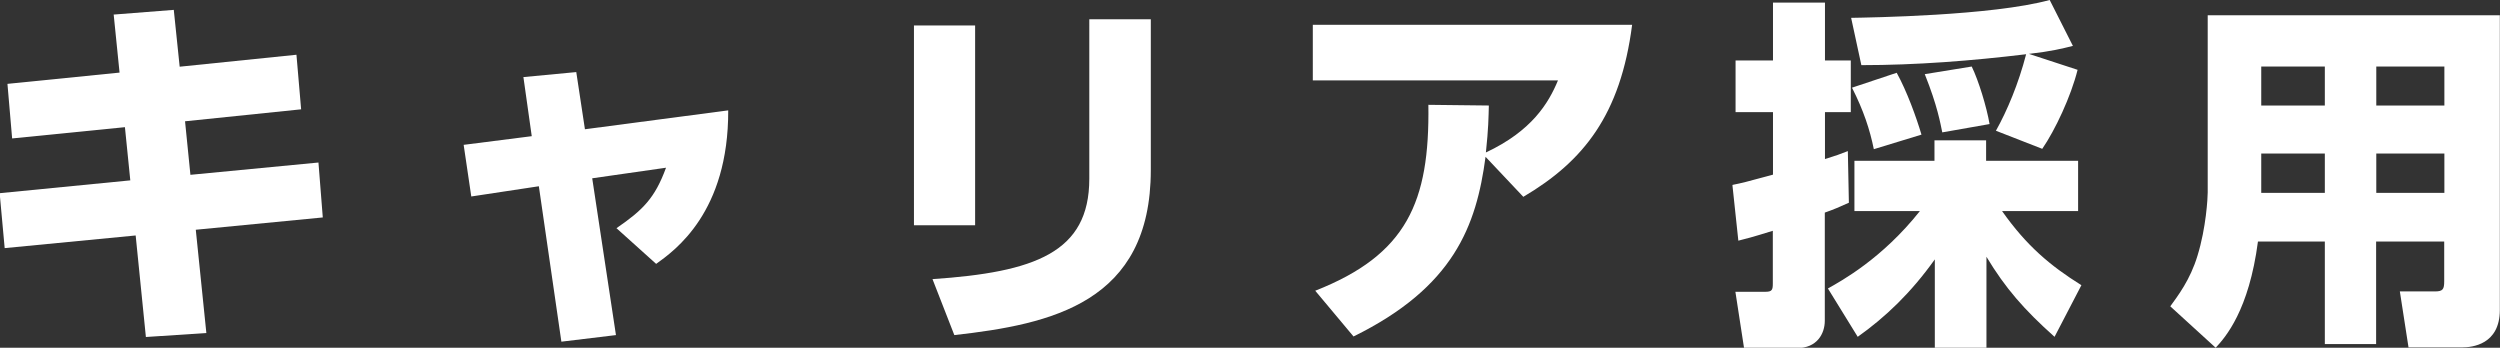
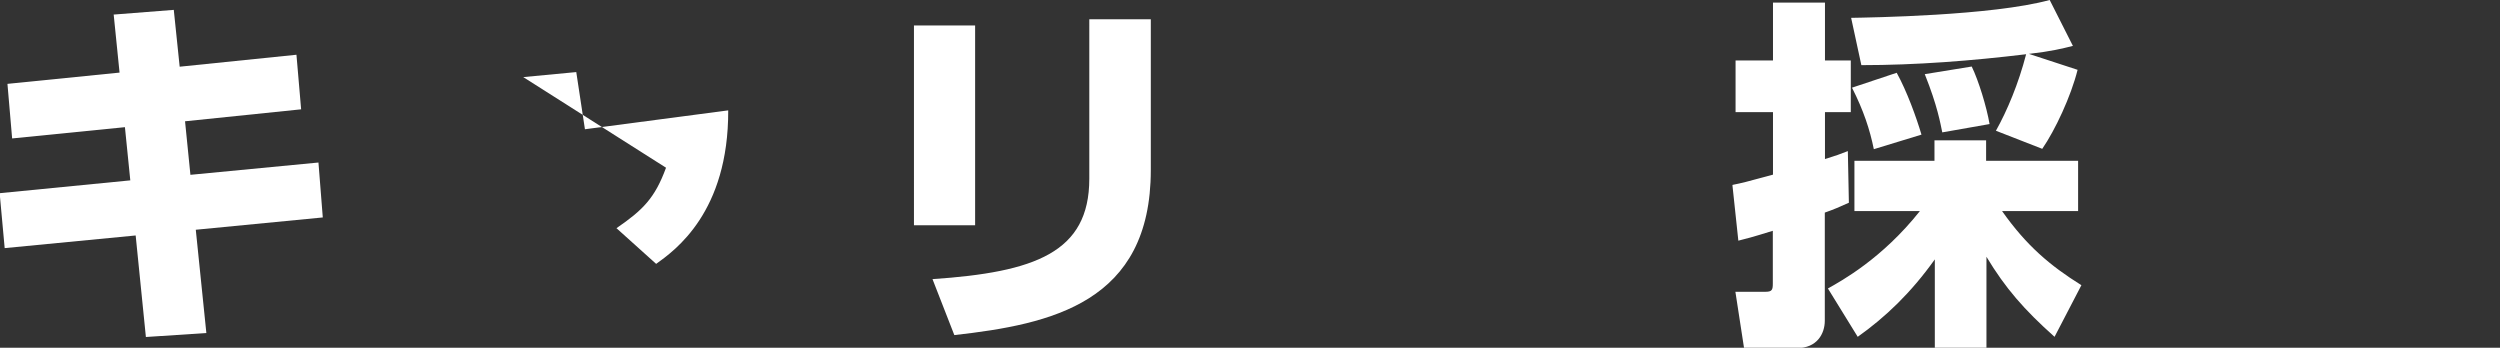
<svg xmlns="http://www.w3.org/2000/svg" id="_レイヤー_2" data-name="レイヤー 2" width="50.9mm" height="7.08mm" viewBox="0 0 144.29 20.07">
  <rect x="0" y="0" width="144.29" height="20.07" fill="#333333" stroke="none" />
  <defs>
    <style>
      .cls-1 {
        fill: #fff;
        stroke-width: 0px;
      }
    </style>
  </defs>
  <g id="_レイヤー_2-2" data-name="レイヤー 2">
    <g>
      <path class="cls-1" d="M6.57.84l3.46-.27.34,3.28,6.74-.69.27,3.15-6.7.69.31,3.09,7.39-.71.25,3.17-7.33.71.61,5.96-3.49.23-.59-5.86-7.56.73-.29-3.17,7.54-.74-.31-3.07-6.51.65-.27-3.15,6.47-.65-.34-3.36Z" />
-       <path class="cls-1" d="M30.2,4.45l3.06-.29.5,3.3,8.27-1.09c.02,5.88-3.07,8.08-4.16,8.86l-2.29-2.06c1.53-1.05,2.22-1.74,2.86-3.49l-4.26.61,1.37,9.05-3.15.38-1.3-8.97-3.9.59-.44-2.98,3.93-.5-.48-3.4Z" />
+       <path class="cls-1" d="M30.2,4.45l3.06-.29.5,3.3,8.27-1.09c.02,5.88-3.07,8.08-4.16,8.86l-2.29-2.06c1.53-1.05,2.22-1.74,2.86-3.49Z" />
      <path class="cls-1" d="M56.28,13h-3.53V1.47h3.53v11.53ZM66.42,9.81c0,7.66-5.73,8.9-11.34,9.53l-1.26-3.23c5.9-.4,9.05-1.53,9.05-5.79V1.11h3.55v8.69Z" />
-       <path class="cls-1" d="M75.91,16.78c5.29-2.08,6.61-5.12,6.53-10.73l3.49.04c-.02.73-.02,1.28-.17,2.71,2.64-1.24,3.61-2.83,4.16-4.16h-14.15V1.43h18.43c-.67,5.19-2.79,7.87-6.28,9.93l-2.18-2.31c-.53,3.99-1.83,7.52-7.62,10.37l-2.21-2.64Z" />
      <path class="cls-1" d="M100,10.67c.5-.1.73-.15,2.33-.59v-3.61h-2.16v-2.98h2.16V.15h3v3.34h1.49v2.98h-1.49v2.71c.61-.19.9-.29,1.32-.46l.06,2.98c-.5.23-.9.4-1.39.57v6.24c0,.76-.46,1.58-1.6,1.58h-3.06l-.5-3.25h1.74c.38,0,.42-.12.42-.48v-3.04c-1.22.38-1.55.46-1.99.57l-.34-3.19ZM105.5,16.65c.78-.44,3.13-1.72,5.31-4.47h-3.78v-2.9h4.62v-1.18h2.98v1.18h5.31v2.9h-4.39c1.41,2,2.77,3.15,4.58,4.28l-1.55,2.98c-1.76-1.57-2.84-2.81-3.93-4.62v5.25h-2.98v-5.1c-1.39,1.95-2.86,3.34-4.45,4.47l-1.72-2.79ZM115.2,7.54c.65-1.16,1.3-2.71,1.74-4.41-3.15.38-6.34.63-9.51.63l-.59-2.73c1.07-.02,8.13-.12,11.46-1.03l1.34,2.65c-.61.15-1.22.31-2.54.46l2.81.92c-.38,1.53-1.3,3.49-2.04,4.56l-2.69-1.05ZM109.47,4.2c.59,1.07,1.13,2.56,1.43,3.57l-2.75.84c-.23-1.13-.59-2.23-1.26-3.55l2.58-.86ZM113.8,3.84c.4.82.86,2.33,1.03,3.32l-2.73.48c-.11-.52-.27-1.51-1.01-3.36l2.71-.44Z" />
-       <path class="cls-1" d="M141.07,13.94h-3.93v5.92h-2.96v-5.92h-3.86c-.52,3.97-1.87,5.52-2.44,6.13l-2.62-2.39c.44-.61,1.15-1.53,1.57-2.92.5-1.62.59-3.34.59-3.65V.88h16.86v17.01c0,2-1.6,2.16-2.18,2.16h-3.09l-.5-3.23h2.02c.46,0,.54-.12.54-.59v-2.29ZM130.51,3.84v2.25h3.67v-2.25h-3.67ZM130.51,8.86v2.27h3.67v-2.27h-3.67ZM137.15,3.84v2.25h3.93v-2.25h-3.93ZM137.15,8.86v2.27h3.93v-2.27h-3.93Z" />
    </g>
  </g>
</svg>